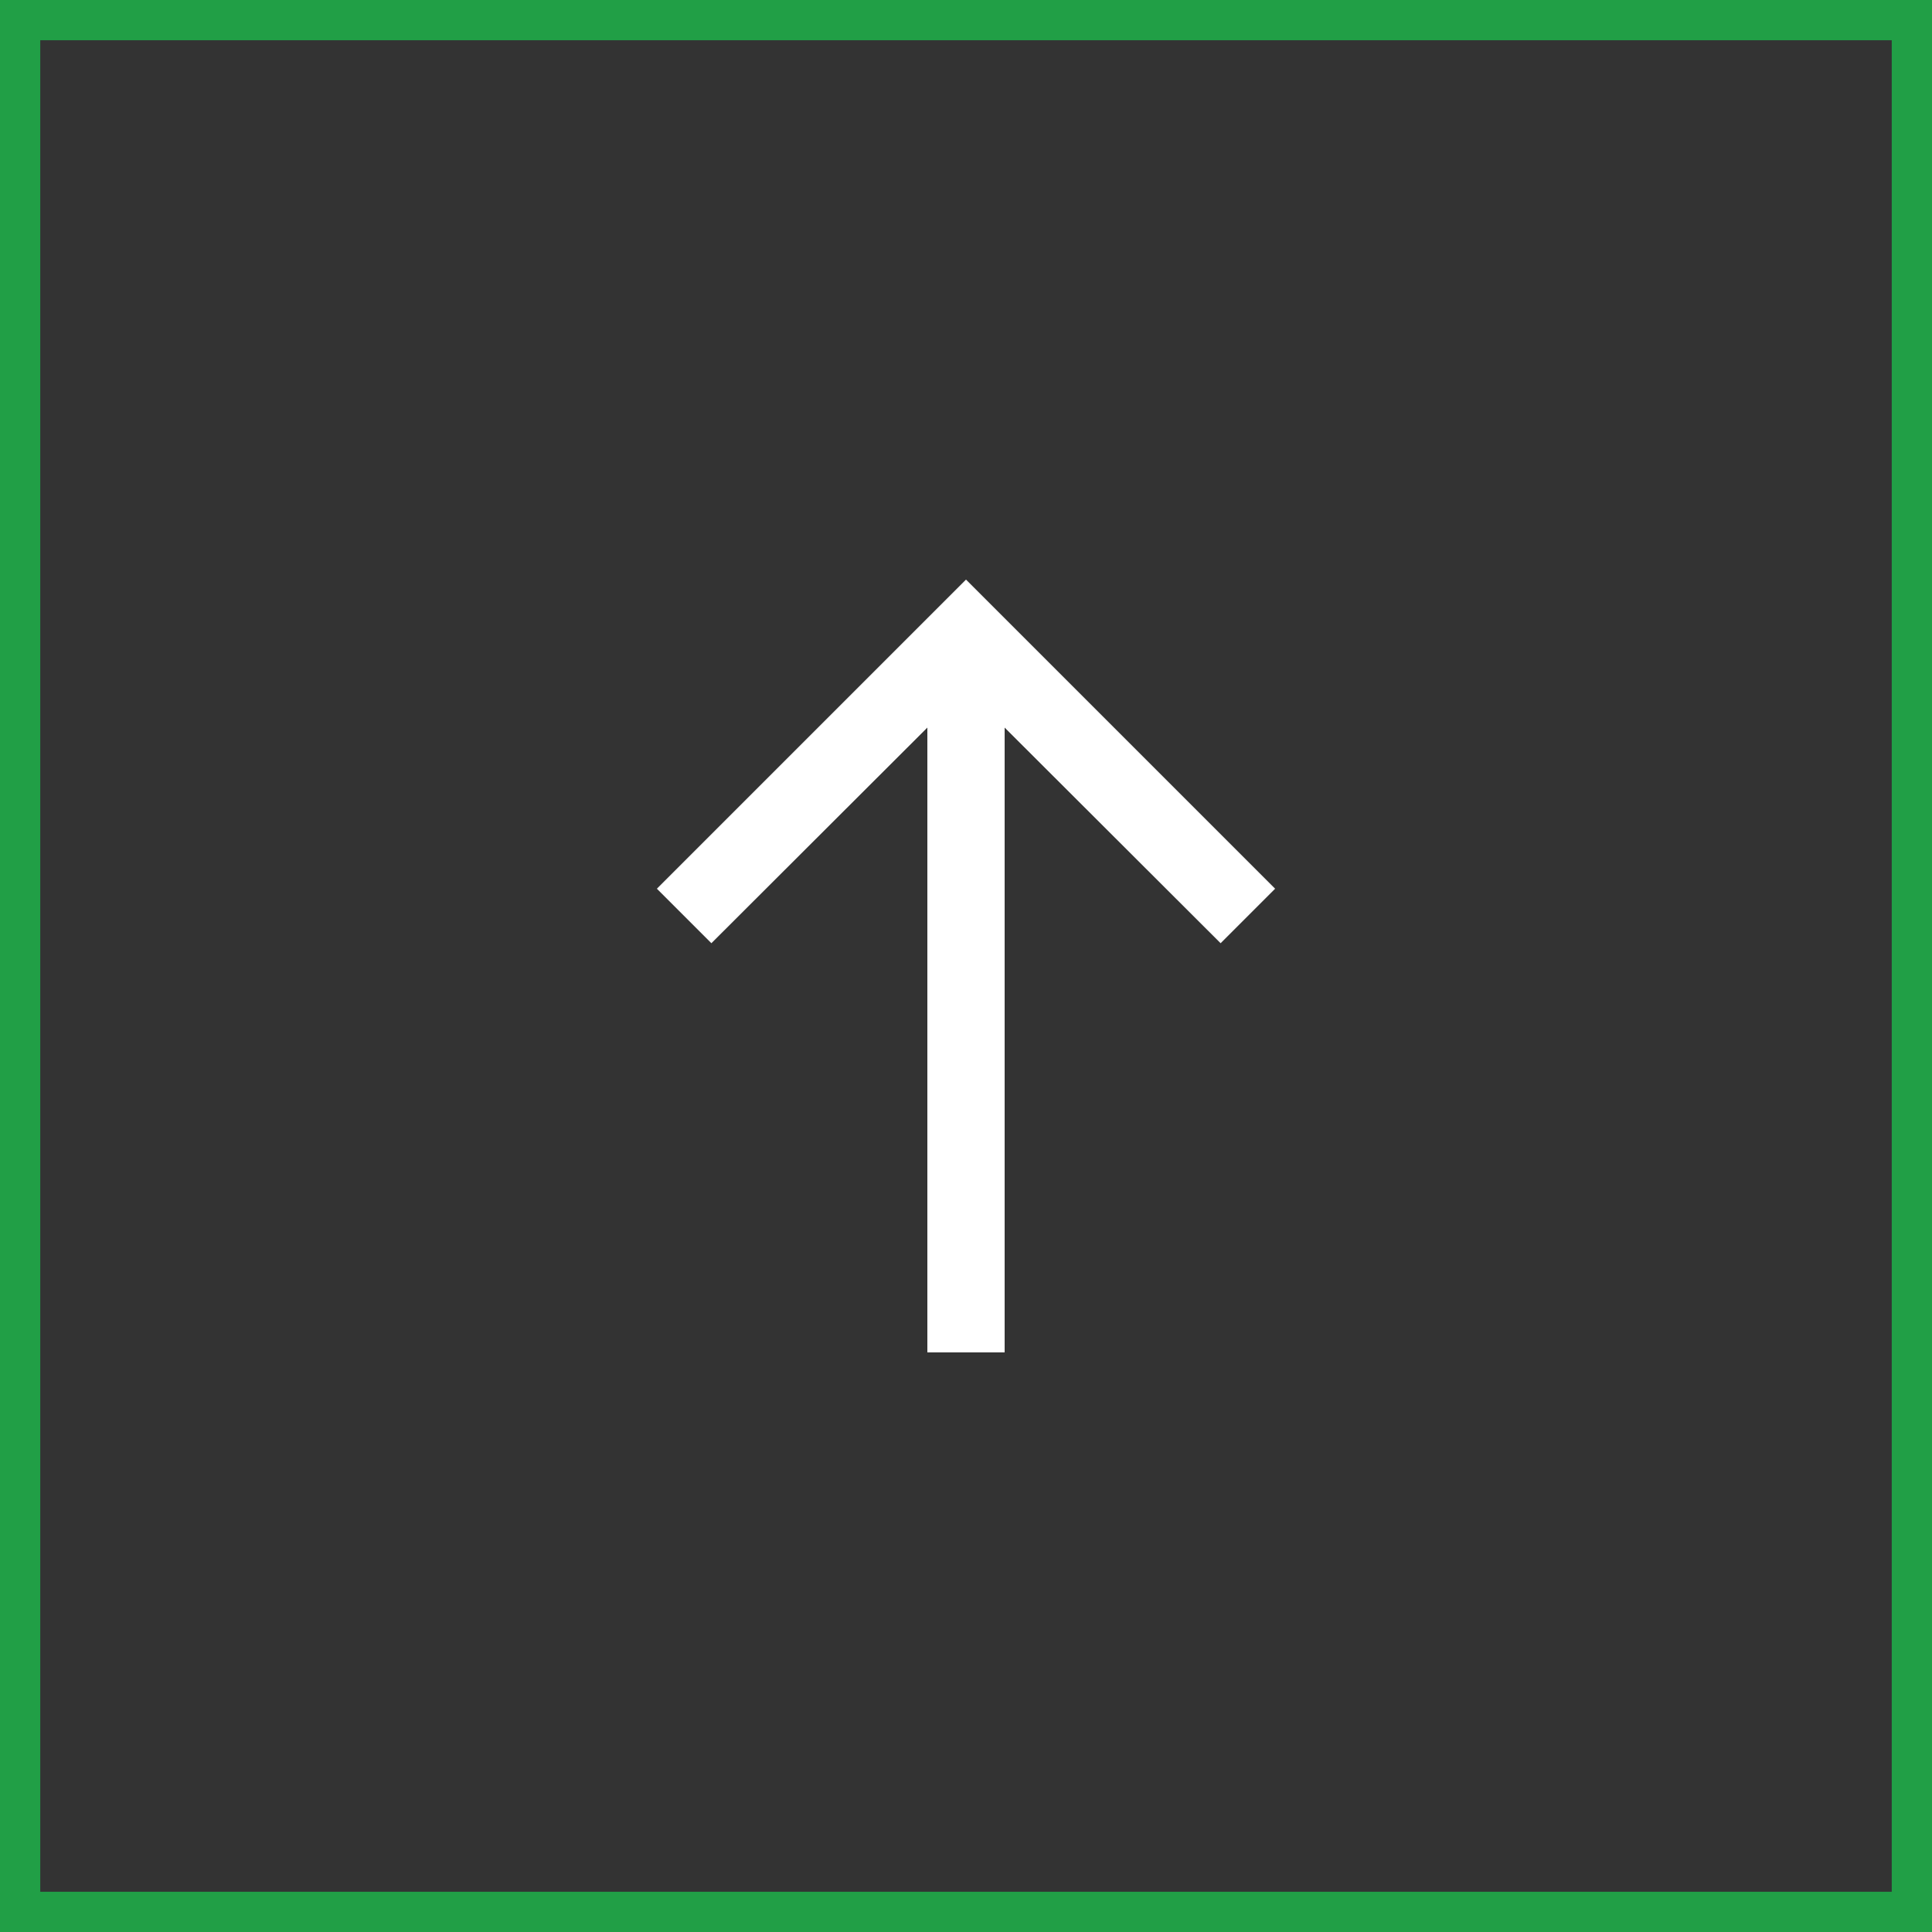
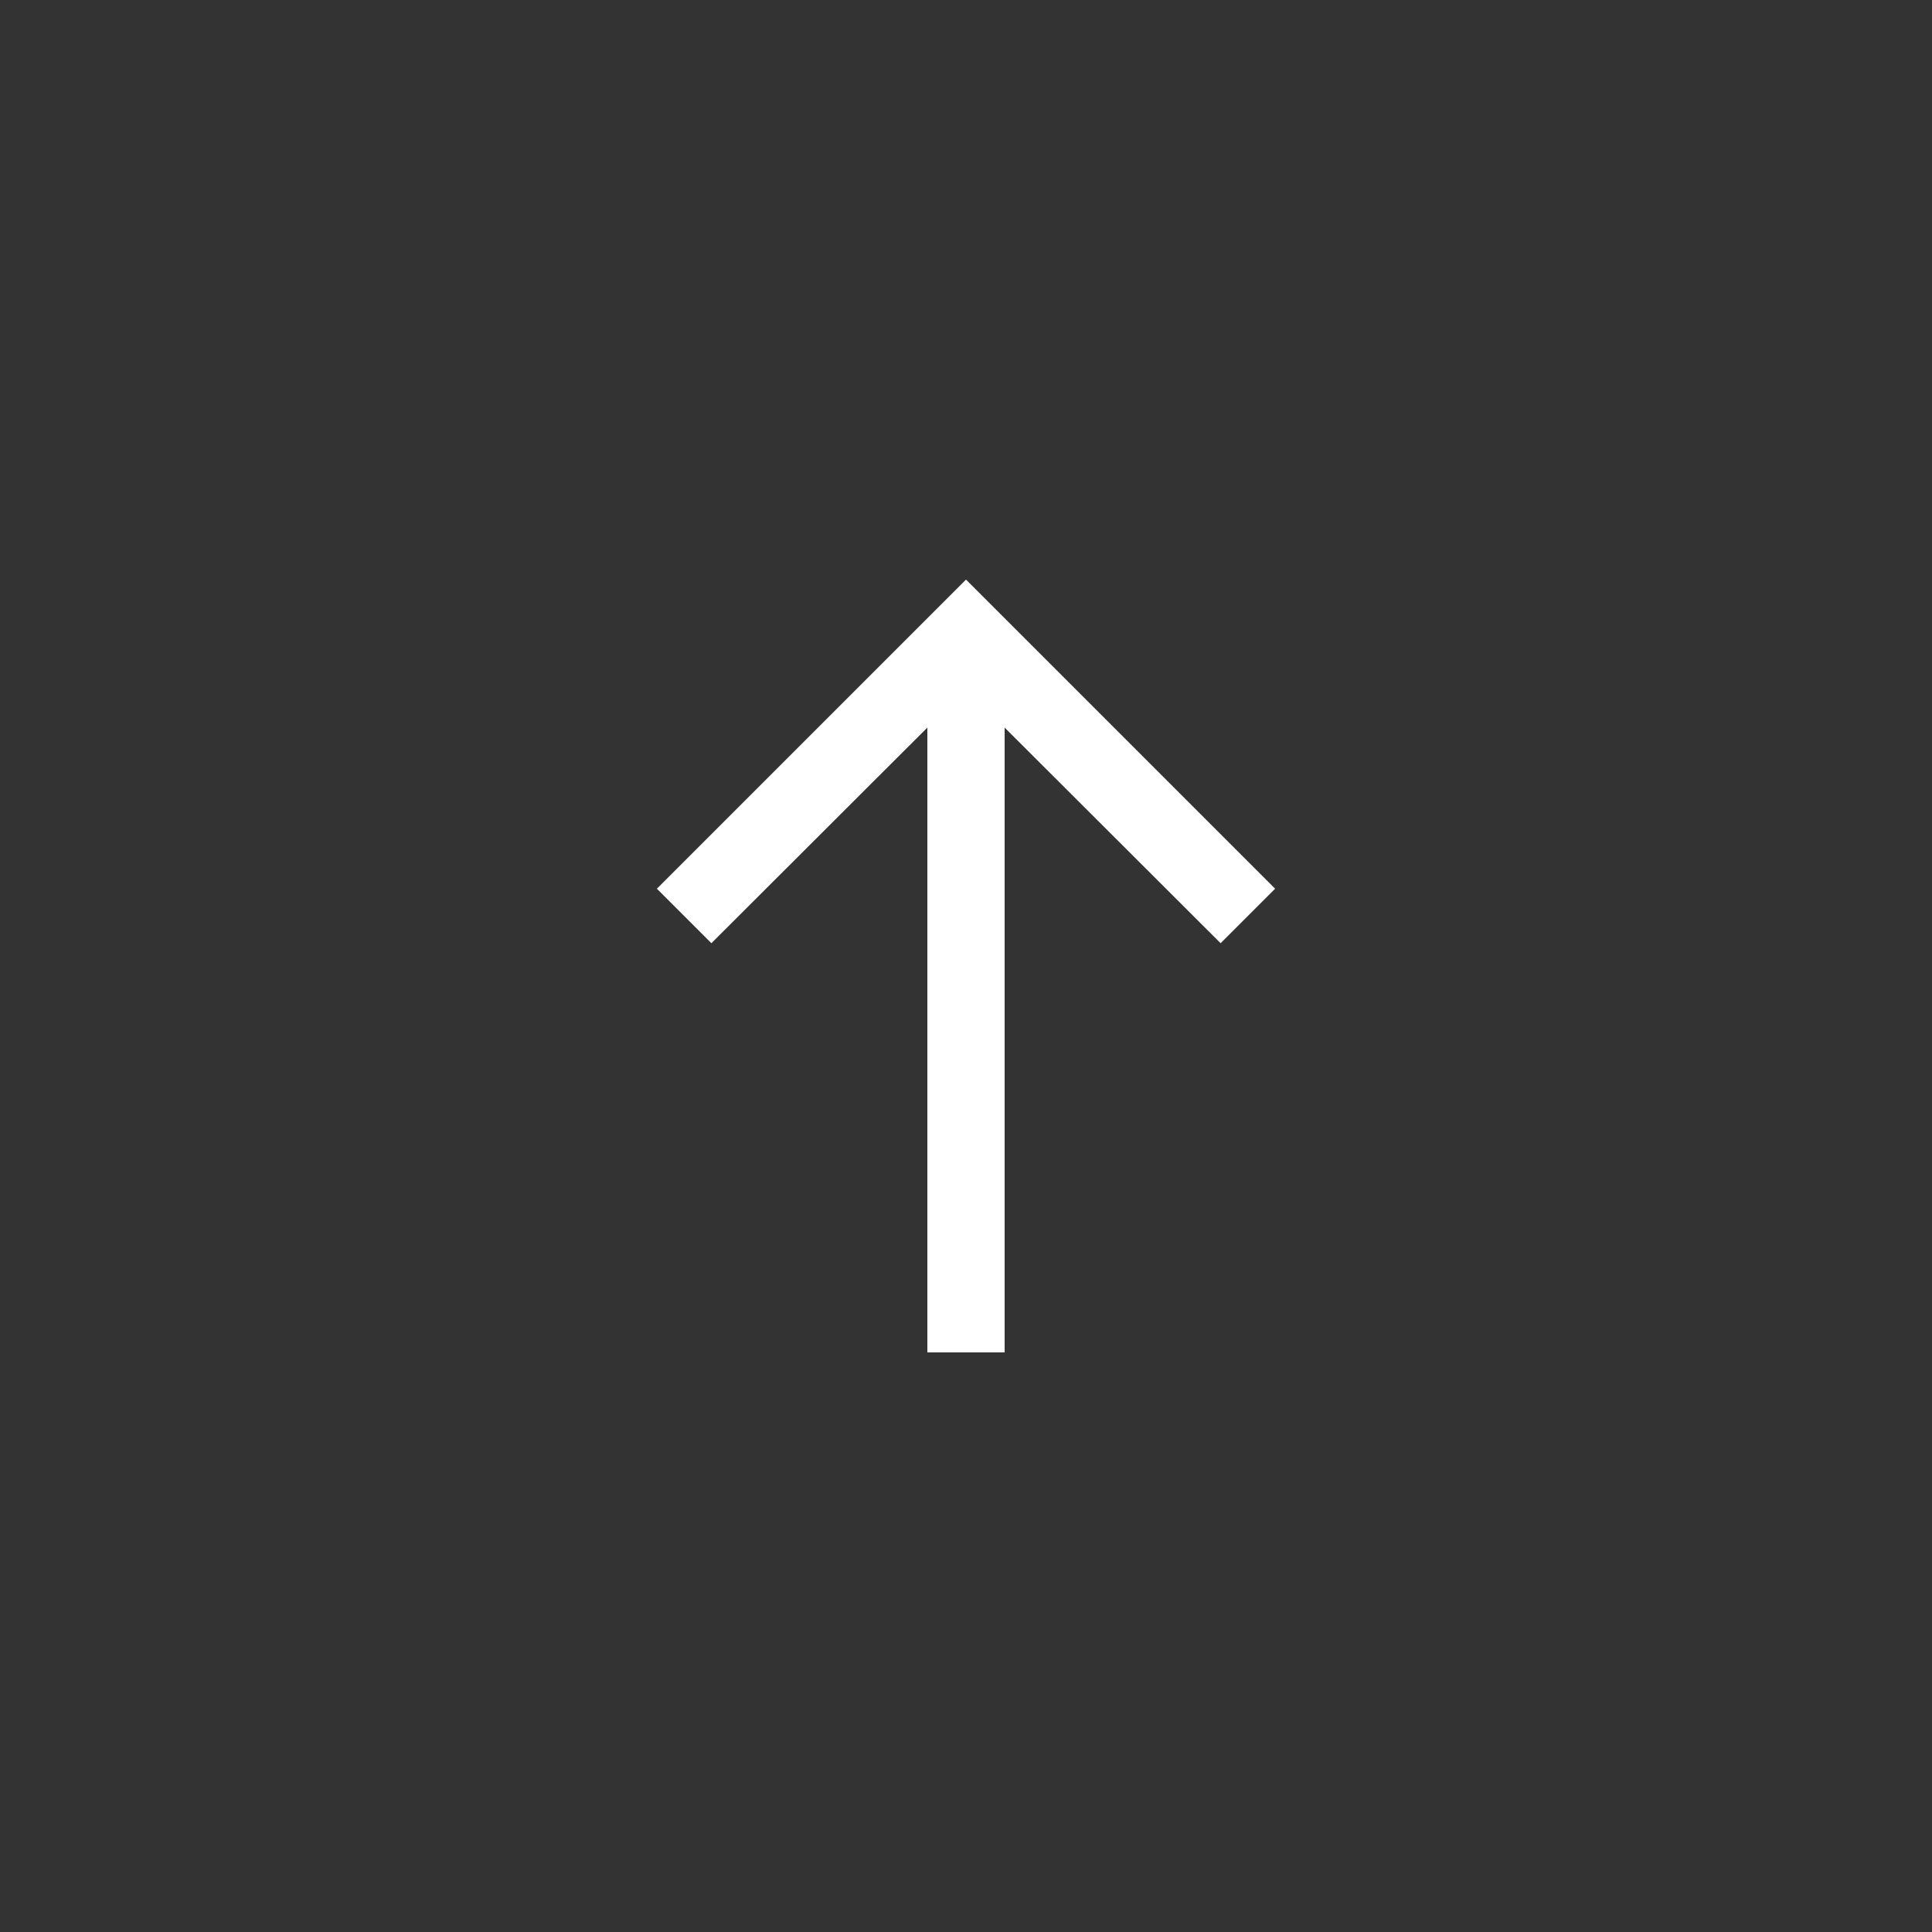
<svg xmlns="http://www.w3.org/2000/svg" width="48px" height="48px" viewBox="0 0 48 48" version="1.1">
  <rect x="0" y="0" width="48" height="48" fill="#333333" stroke="none" />
  <title>AE87A974-1CA8-4E02-AAC4-A875F1D1ED03</title>
  <g id="Page-1" stroke="none" stroke-width="1" fill="none" fill-rule="evenodd">
    <g id="home" transform="translate(-1322, -2984)">
      <g id="desktop/footer" transform="translate(0, 2769)">
        <g id="Group-15-Copy-3" transform="translate(1322, 215)">
          <g id="Group-15-Copy-2" transform="translate(24, 24) rotate(-90) translate(-24, -24) ">
-             <rect id="Rectangle" stroke="#219F46" x="0.5" y="0.5" width="47" height="47" />
            <polygon id="Path" fill="#FFFFFF" points="25.92 16.32 24.566 17.674 29.923 23.04 14.4 23.04 14.4 24.96 29.923 24.96 24.566 30.326 25.92 31.68 33.6 24" />
          </g>
        </g>
      </g>
    </g>
  </g>
</svg>